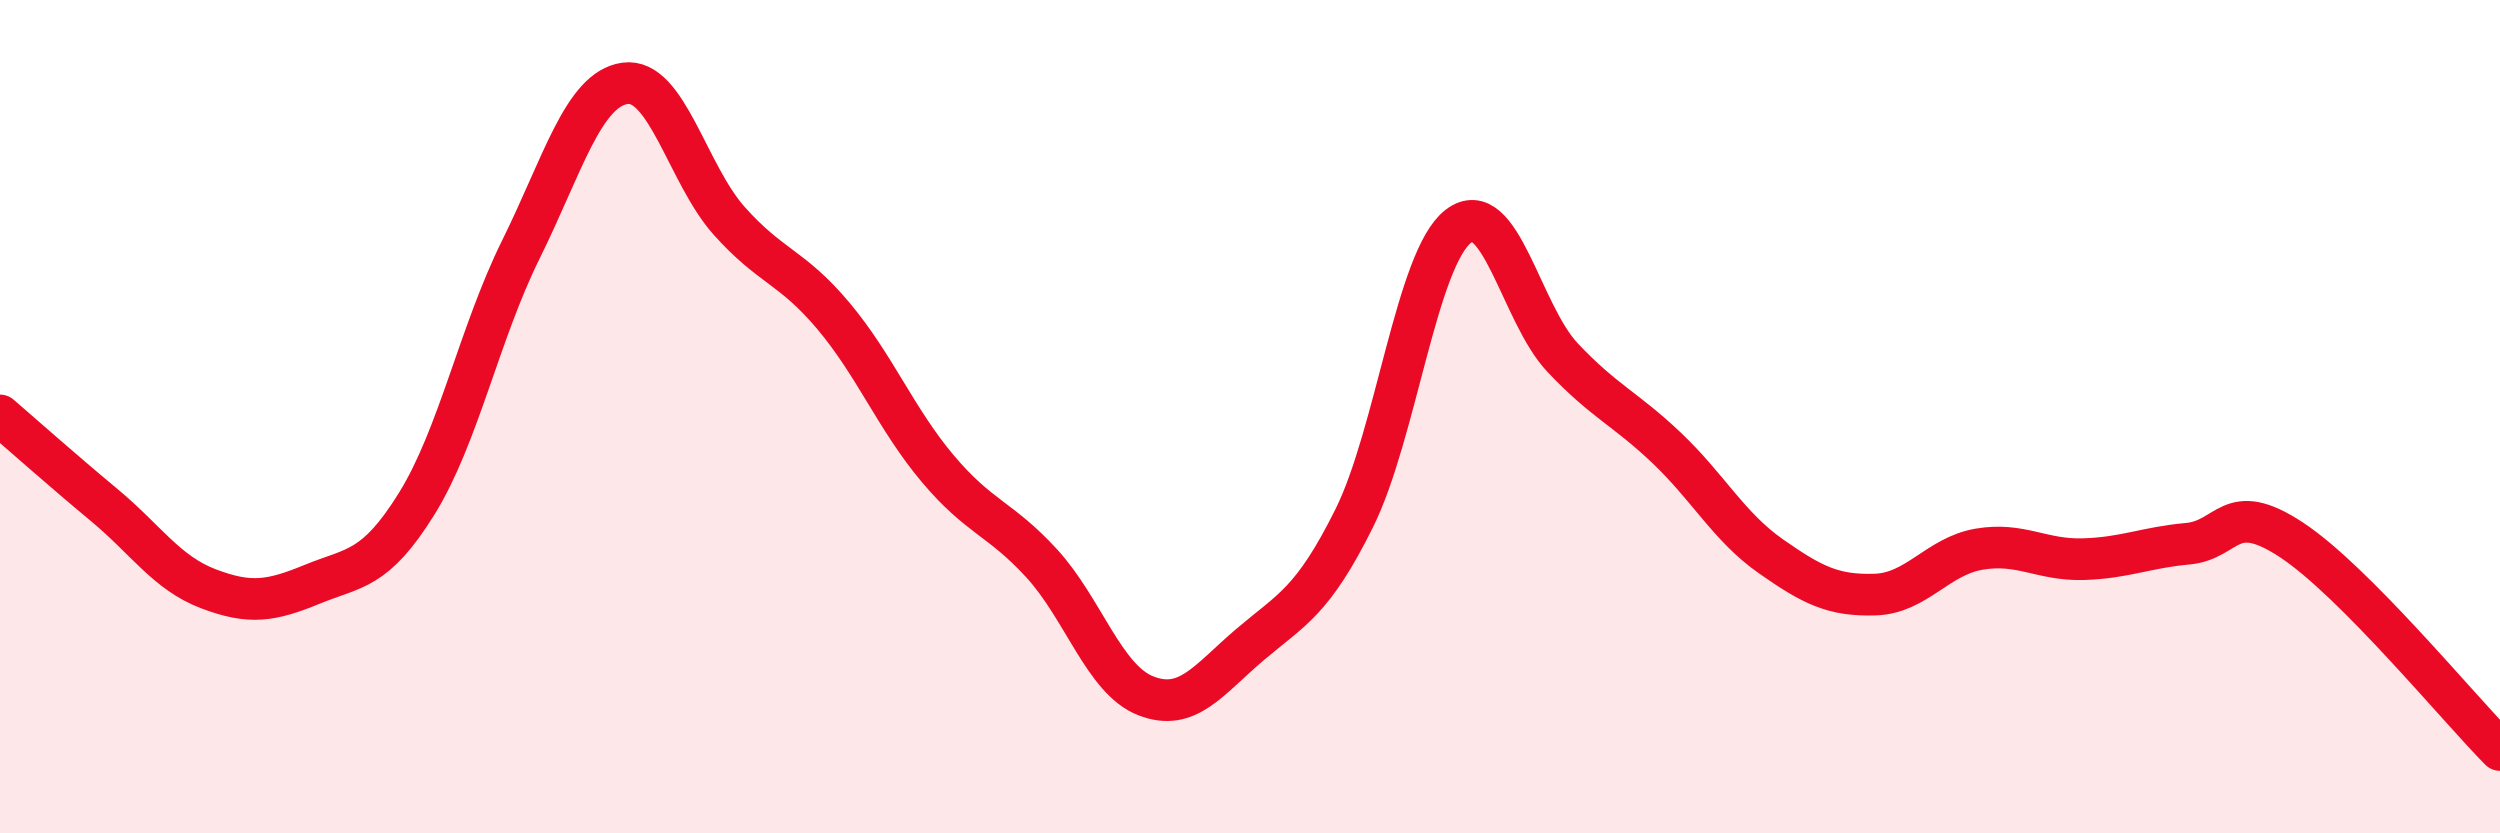
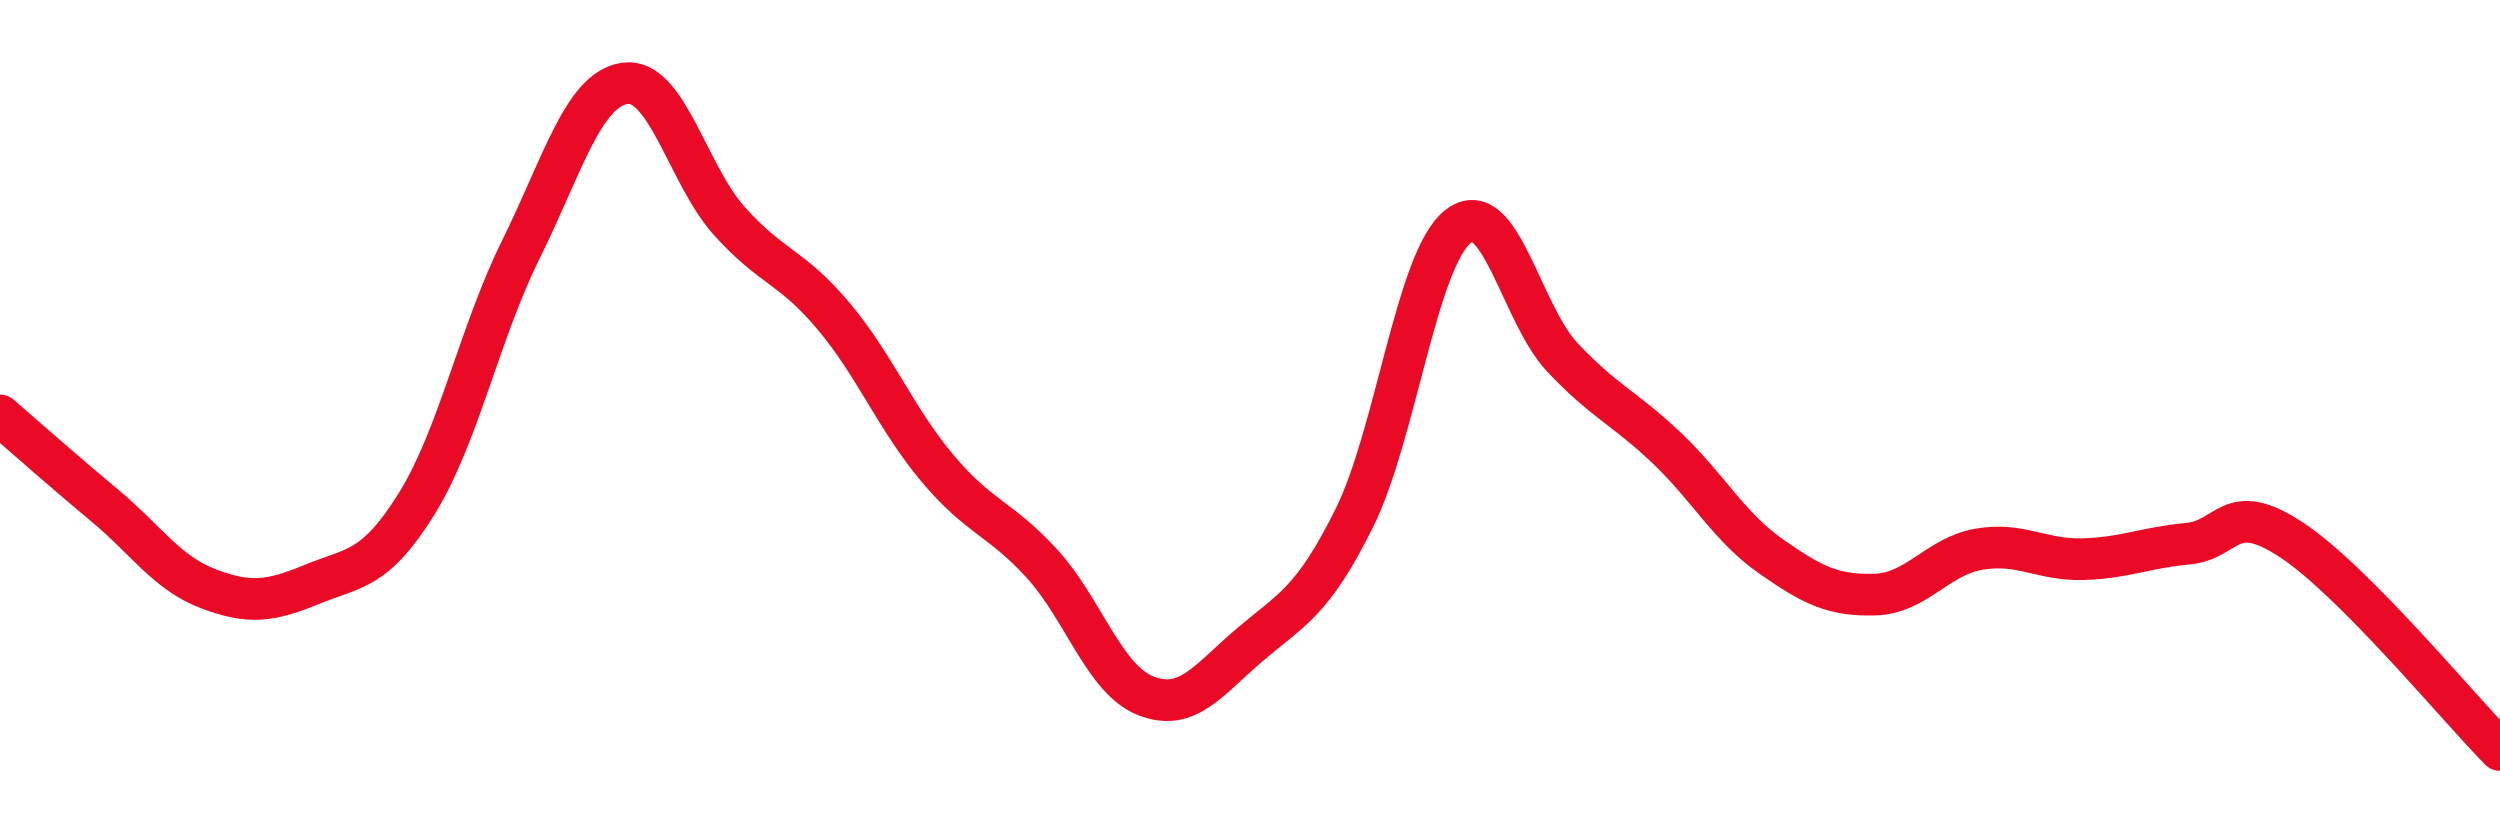
<svg xmlns="http://www.w3.org/2000/svg" width="60" height="20" viewBox="0 0 60 20">
-   <path d="M 0,9.97 C 0.5,10.4 1.5,11.29 2.5,12.12 C 3.5,12.95 4,13.75 5,14.13 C 6,14.51 6.5,14.43 7.5,14.02 C 8.5,13.61 9,13.7 10,12.09 C 11,10.48 11.5,8.01 12.5,5.99 C 13.5,3.97 14,2.14 15,2 C 16,1.86 16.5,4.18 17.5,5.3 C 18.5,6.42 19,6.39 20,7.58 C 21,8.77 21.5,10.05 22.5,11.24 C 23.5,12.43 24,12.43 25,13.52 C 26,14.61 26.5,16.31 27.5,16.7 C 28.5,17.09 29,16.32 30,15.47 C 31,14.62 31.5,14.45 32.5,12.44 C 33.5,10.43 34,6.2 35,5.43 C 36,4.66 36.5,7.52 37.5,8.58 C 38.5,9.64 39,9.8 40,10.75 C 41,11.7 41.5,12.65 42.5,13.35 C 43.5,14.05 44,14.3 45,14.27 C 46,14.24 46.5,13.35 47.5,13.18 C 48.5,13.01 49,13.45 50,13.42 C 51,13.39 51.5,13.14 52.5,13.05 C 53.5,12.96 53.5,11.97 55,12.96 C 56.5,13.95 59,16.99 60,18L60 20L0 20Z" fill="#EB0A25" opacity="0.1" stroke-linecap="round" stroke-linejoin="round" />
  <path d="M 0,9.97 C 0.5,10.4 1.5,11.29 2.5,12.12 C 3.5,12.95 4,13.75 5,14.13 C 6,14.51 6.5,14.43 7.5,14.02 C 8.5,13.61 9,13.7 10,12.09 C 11,10.48 11.5,8.01 12.5,5.99 C 13.5,3.97 14,2.14 15,2 C 16,1.86 16.5,4.18 17.5,5.3 C 18.5,6.42 19,6.39 20,7.58 C 21,8.77 21.5,10.05 22.5,11.24 C 23.5,12.43 24,12.43 25,13.52 C 26,14.61 26.5,16.31 27.5,16.7 C 28.5,17.09 29,16.32 30,15.47 C 31,14.62 31.5,14.45 32.5,12.44 C 33.5,10.43 34,6.2 35,5.43 C 36,4.66 36.5,7.52 37.5,8.58 C 38.5,9.64 39,9.8 40,10.75 C 41,11.7 41.5,12.65 42.5,13.35 C 43.5,14.05 44,14.3 45,14.27 C 46,14.24 46.5,13.35 47.5,13.18 C 48.5,13.01 49,13.45 50,13.42 C 51,13.39 51.5,13.14 52.5,13.05 C 53.5,12.96 53.5,11.97 55,12.96 C 56.5,13.95 59,16.99 60,18" stroke="#EB0A25" stroke-width="1" fill="none" stroke-linecap="round" stroke-linejoin="round" />
</svg>